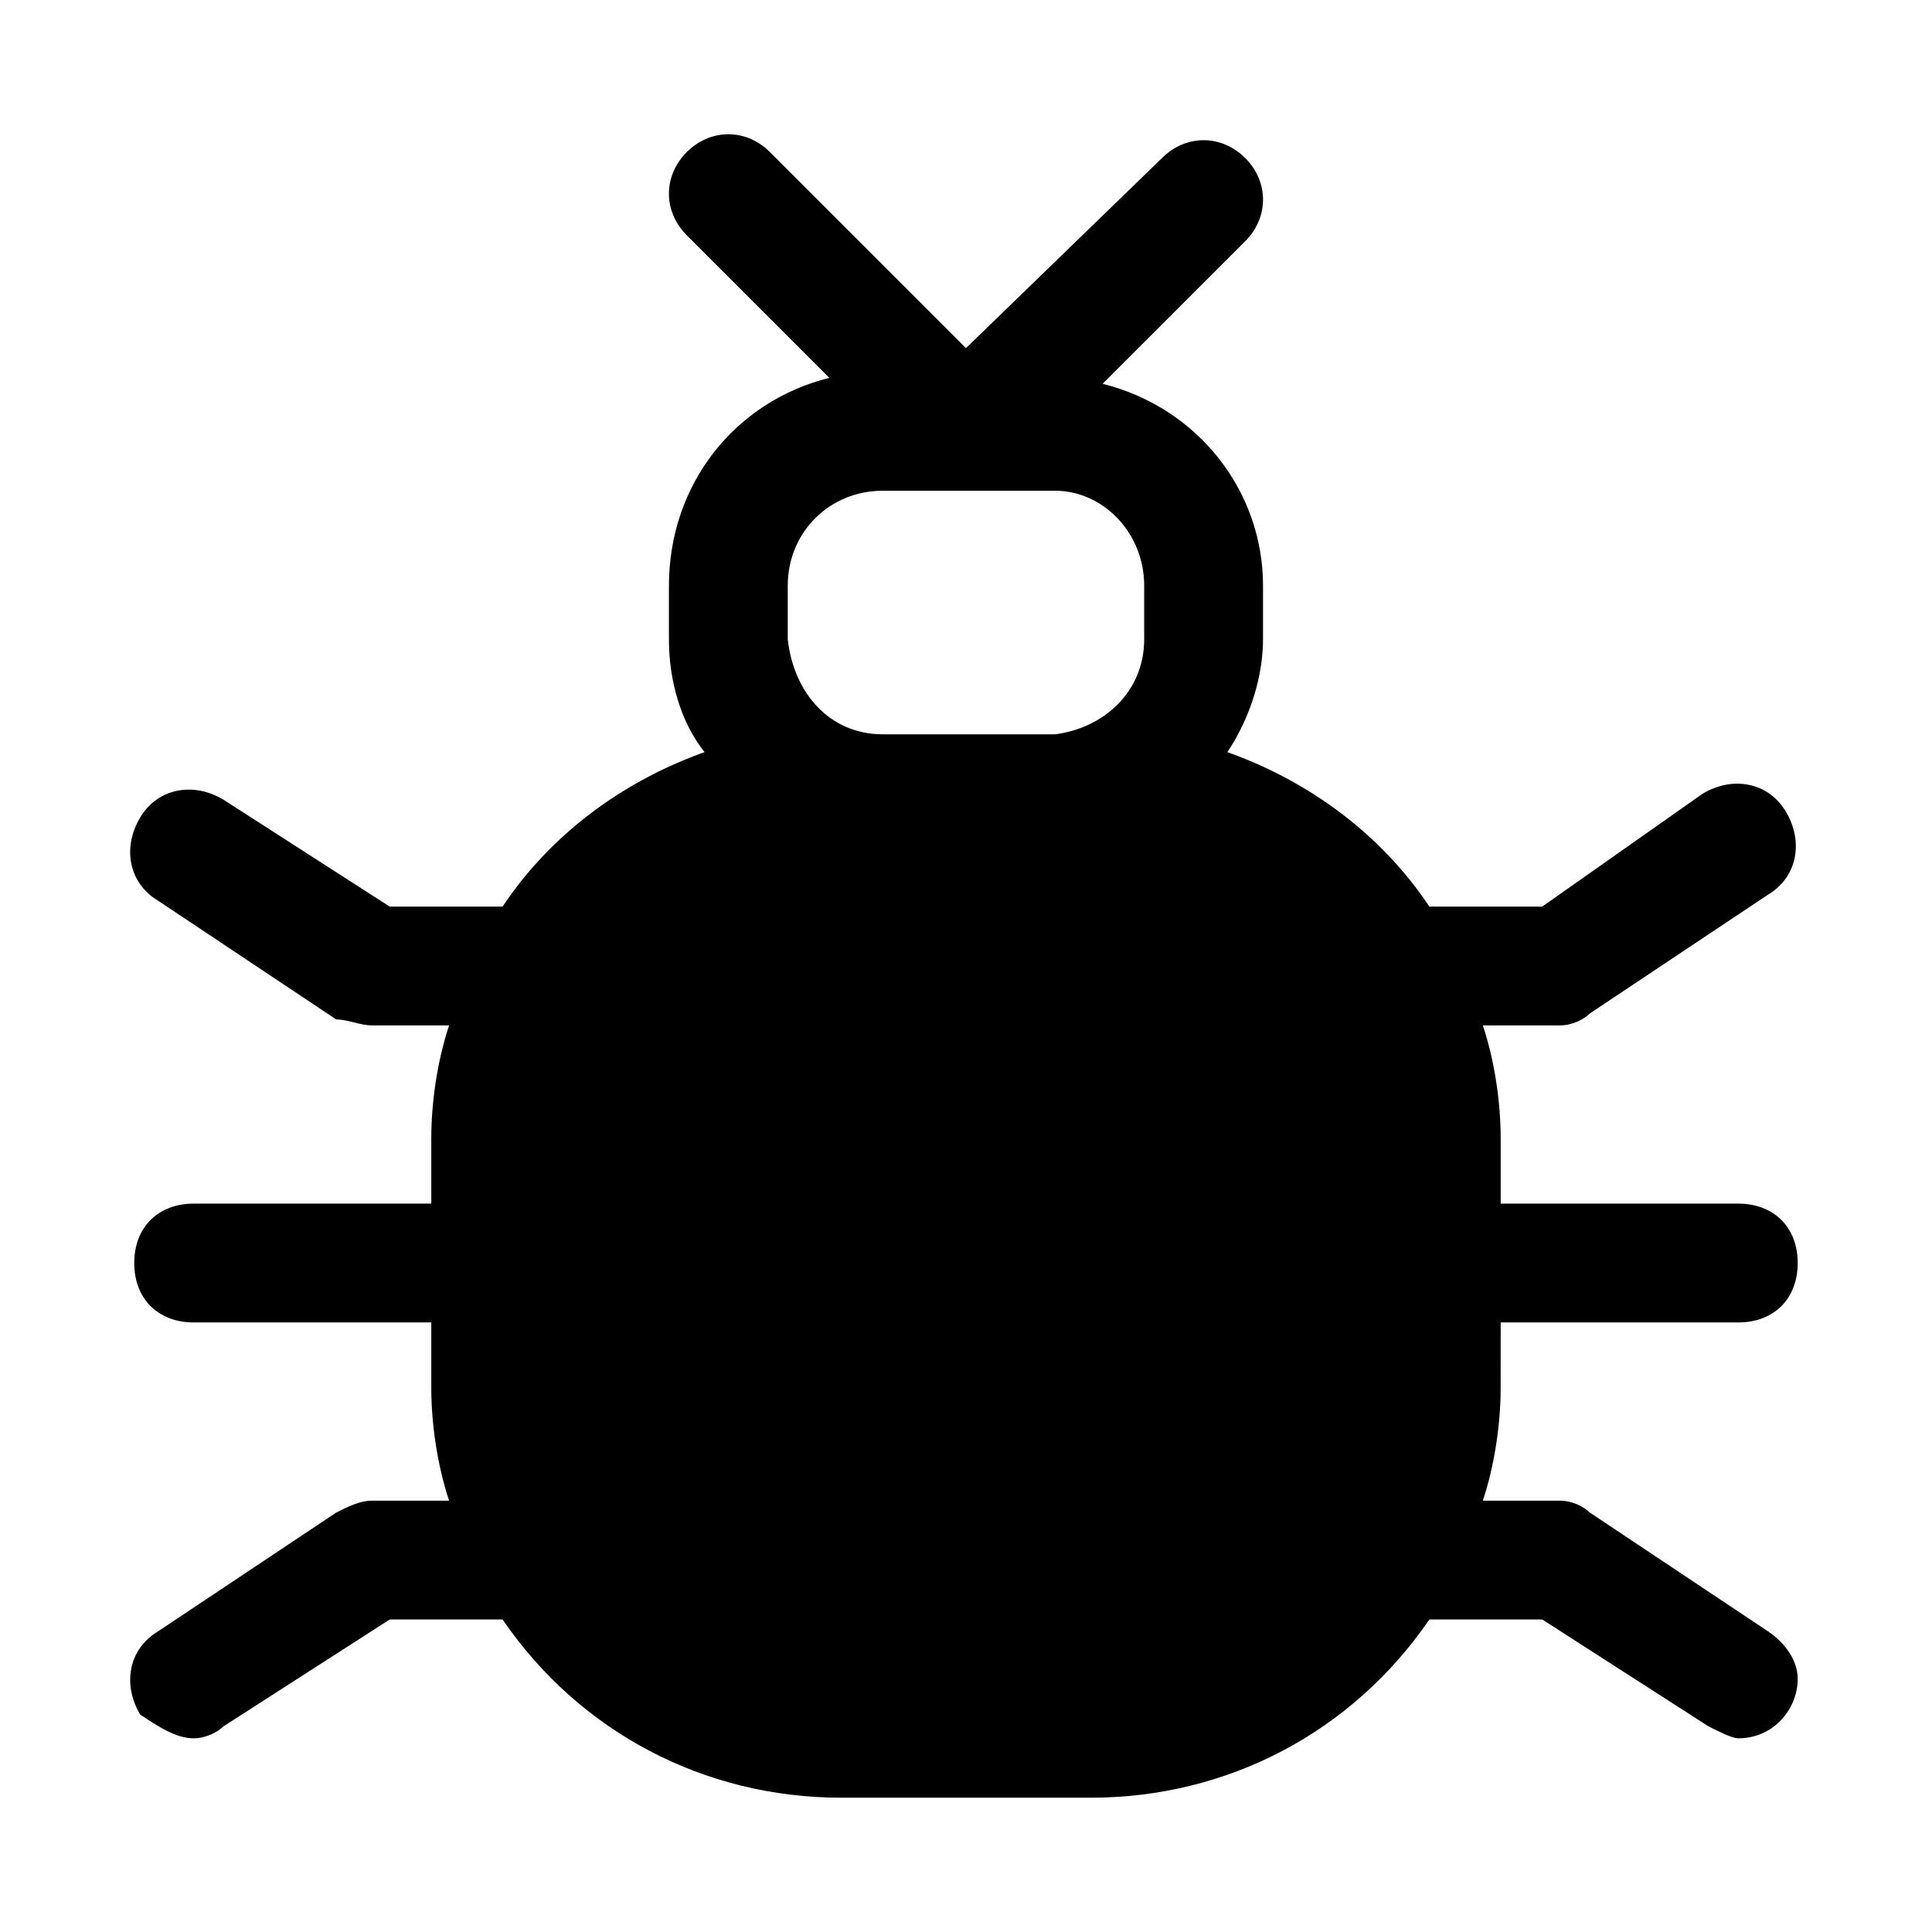
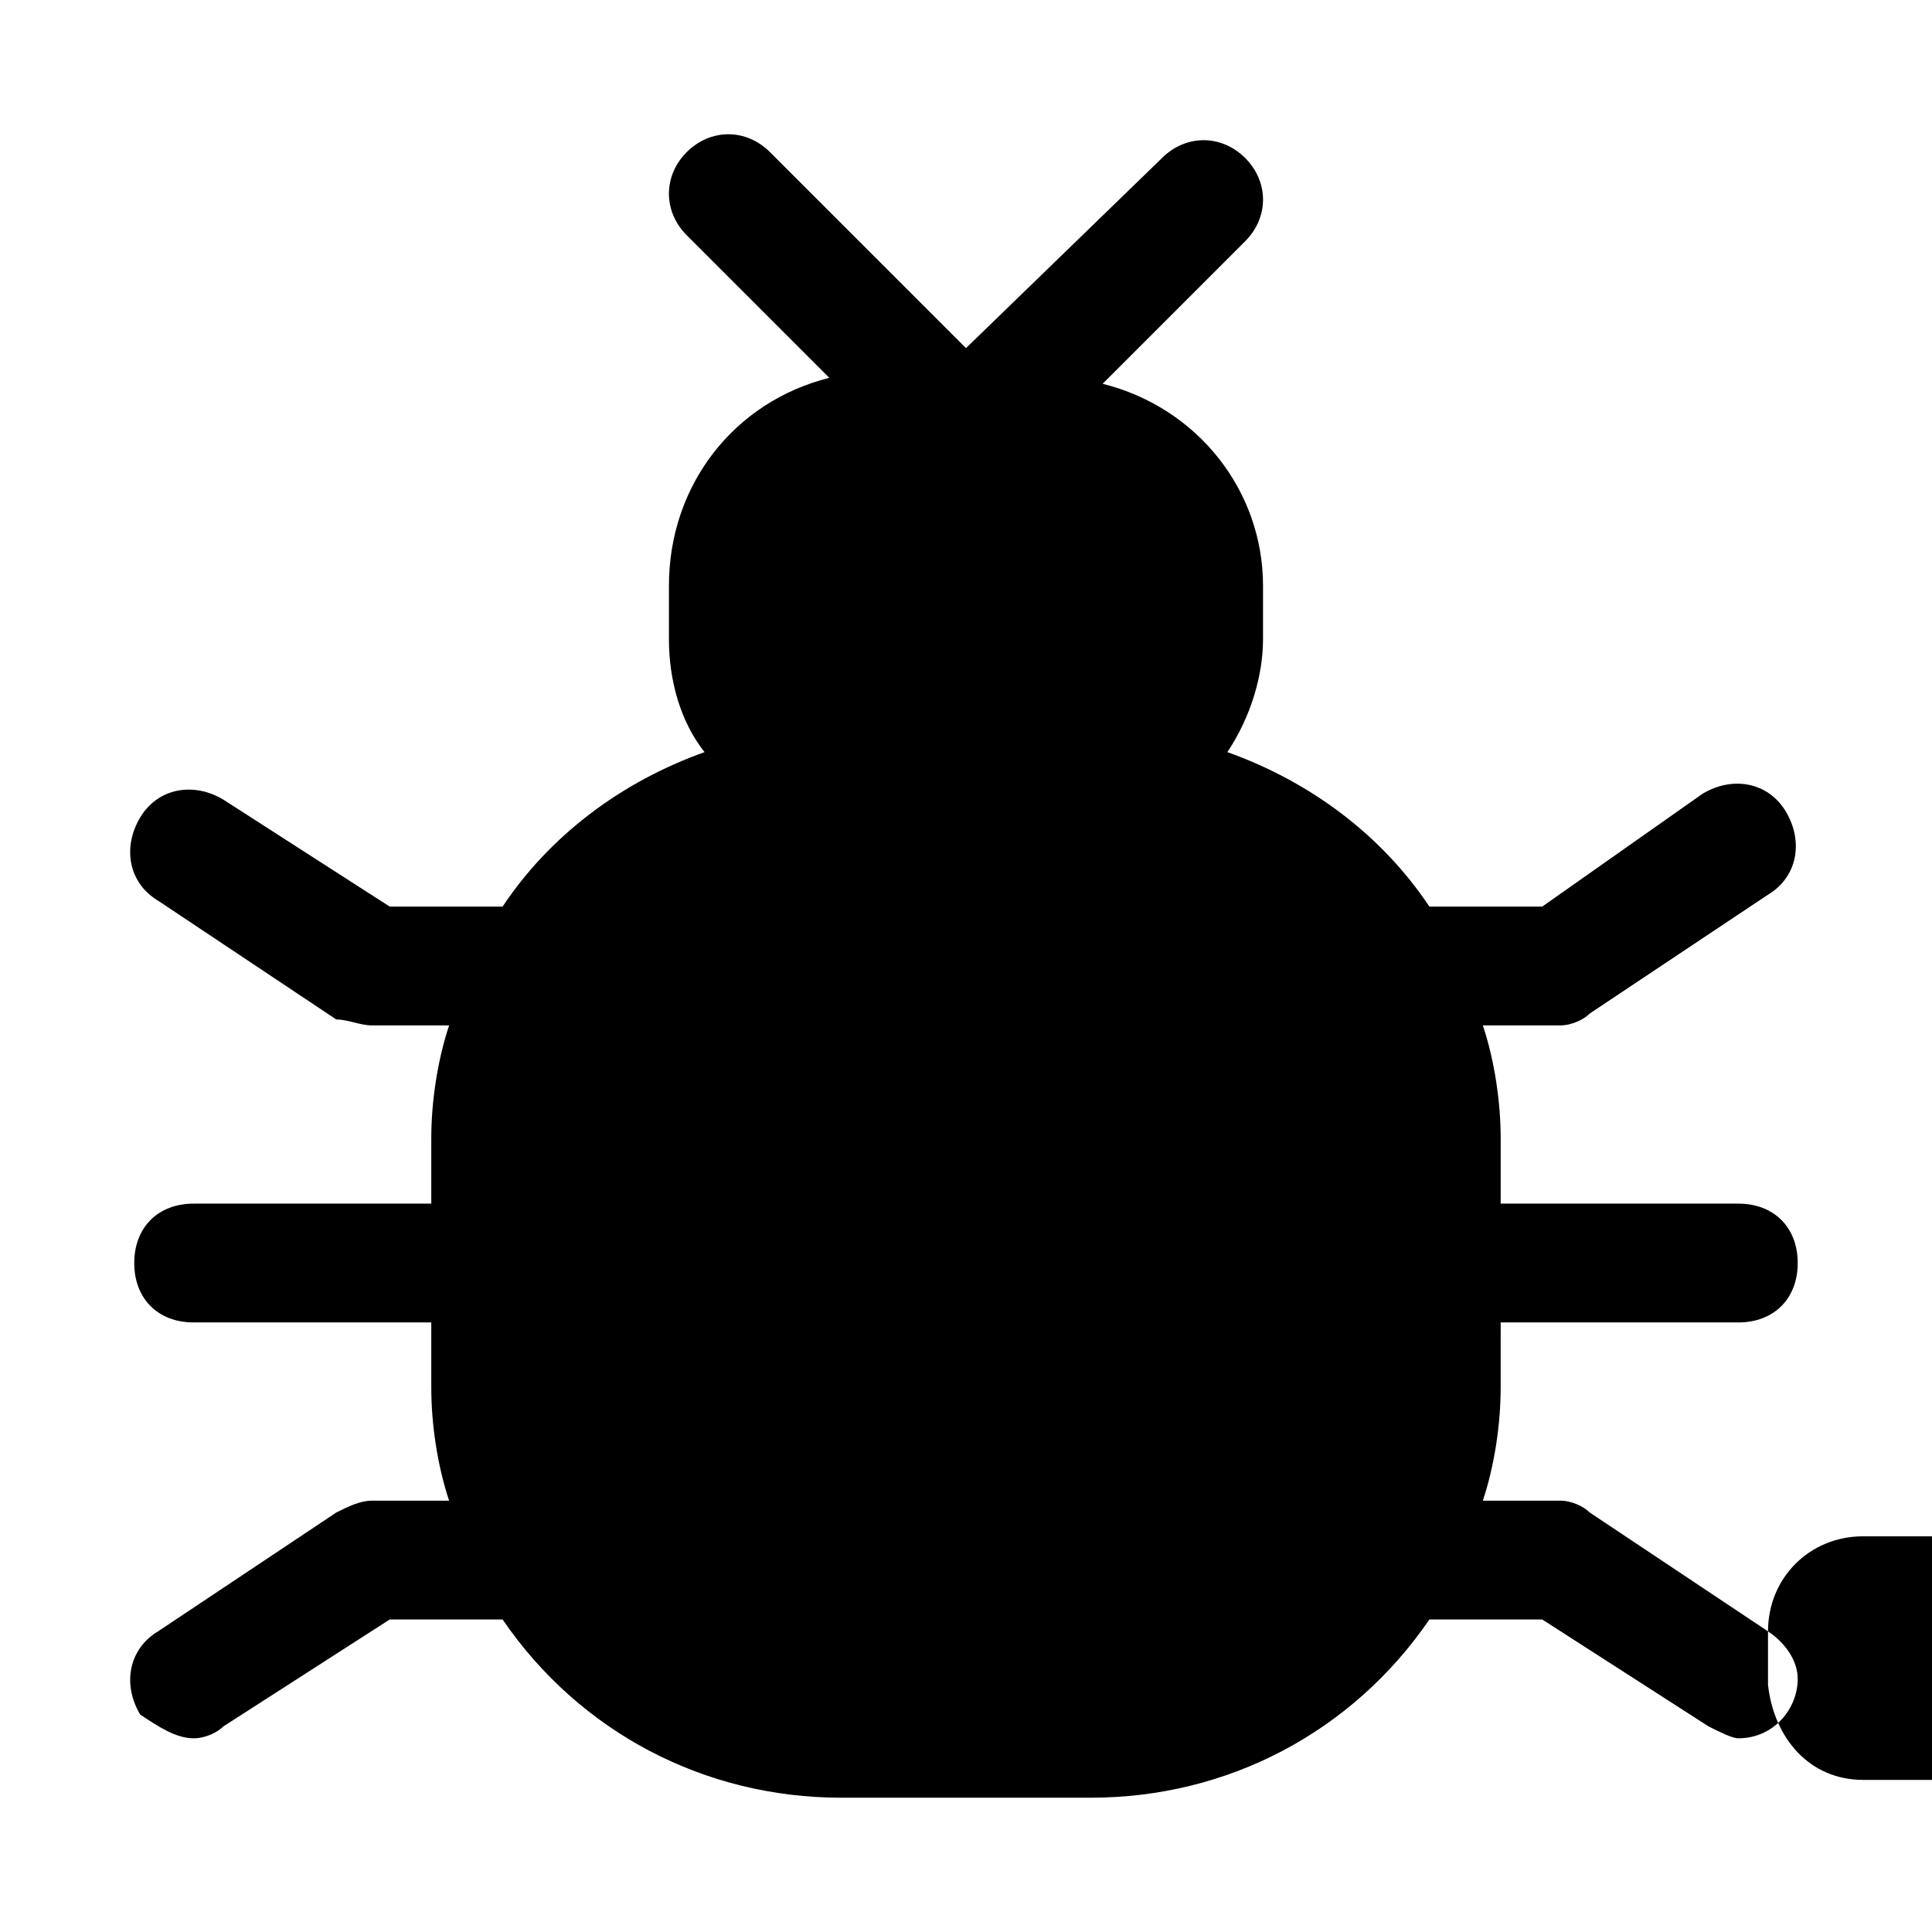
<svg xmlns="http://www.w3.org/2000/svg" fill="#000000" width="800px" height="800px" version="1.1" viewBox="144 144 512 512">
-   <path d="m612.54 576.33-47.23-31.488c-1.574-1.574-4.727-3.148-7.875-3.148h-20.469c3.148-9.445 4.723-20.469 4.723-29.914l0.004-17.32h62.977c9.445 0 15.742-6.297 15.742-15.742s-6.297-15.742-15.742-15.742h-62.977v-17.32c0-9.445-1.574-20.469-4.723-29.914h20.465c3.148 0 6.297-1.574 7.871-3.148l47.23-31.488c7.871-4.723 9.445-14.168 4.723-22.043-4.723-7.871-14.168-9.445-22.043-4.723l-42.504 29.914h-26.766-3.148c-12.594-18.895-31.488-33.062-53.531-40.934 6.297-9.445 9.445-20.469 9.445-29.914l0.004-14.168c0-25.191-17.32-47.23-42.508-53.531l37.785-37.785c6.297-6.297 6.297-15.742 0-22.043-6.297-6.297-15.742-6.297-22.043 0l-51.953 50.383-51.957-51.957c-6.297-6.297-15.742-6.297-22.043 0-6.297 6.297-6.297 15.742 0 22.043l37.785 37.785c-25.188 6.297-42.508 28.34-42.508 55.105v14.168c0 11.02 3.148 22.043 9.445 29.914-22.039 7.871-40.934 22.043-53.527 40.934h-3.148-26.766l-44.082-28.34c-7.871-4.723-17.32-3.148-22.043 4.723-4.723 7.871-3.148 17.32 4.723 22.043l47.23 31.488c3.152 0 6.301 1.574 9.449 1.574h20.469c-3.152 9.445-4.727 20.469-4.727 29.914v17.32h-62.977c-9.445 0-15.742 6.297-15.742 15.742s6.297 15.742 15.742 15.742h62.977v17.32c0 9.445 1.574 20.469 4.723 29.914h-20.465c-3.148 0-6.297 1.574-9.445 3.148l-47.23 31.488c-7.871 4.723-9.445 14.168-4.723 22.043 4.719 3.148 9.441 6.297 14.164 6.297 3.148 0 6.297-1.574 7.871-3.148l44.086-28.34h26.766 3.148c20.469 29.914 53.531 47.23 89.742 47.23h66.125c36.211 0 69.273-17.32 89.742-47.23h3.148 26.766l44.082 28.34c3.148 1.574 6.297 3.148 7.871 3.148 9.445 0 15.742-7.871 15.742-15.742 0-4.727-3.148-9.449-7.871-12.598zm-259.78-277.09c0-14.172 11.023-25.191 25.191-25.191h45.656c12.598 0 23.617 11.02 23.617 25.191v14.168c0 14.168-11.02 23.617-23.617 25.191h-45.656c-14.168 0-23.617-11.02-25.191-25.191z" />
+   <path d="m612.54 576.33-47.23-31.488c-1.574-1.574-4.727-3.148-7.875-3.148h-20.469c3.148-9.445 4.723-20.469 4.723-29.914l0.004-17.32h62.977c9.445 0 15.742-6.297 15.742-15.742s-6.297-15.742-15.742-15.742h-62.977v-17.32c0-9.445-1.574-20.469-4.723-29.914h20.465c3.148 0 6.297-1.574 7.871-3.148l47.23-31.488c7.871-4.723 9.445-14.168 4.723-22.043-4.723-7.871-14.168-9.445-22.043-4.723l-42.504 29.914h-26.766-3.148c-12.594-18.895-31.488-33.062-53.531-40.934 6.297-9.445 9.445-20.469 9.445-29.914l0.004-14.168c0-25.191-17.32-47.23-42.508-53.531l37.785-37.785c6.297-6.297 6.297-15.742 0-22.043-6.297-6.297-15.742-6.297-22.043 0l-51.953 50.383-51.957-51.957c-6.297-6.297-15.742-6.297-22.043 0-6.297 6.297-6.297 15.742 0 22.043l37.785 37.785c-25.188 6.297-42.508 28.34-42.508 55.105v14.168c0 11.02 3.148 22.043 9.445 29.914-22.039 7.871-40.934 22.043-53.527 40.934h-3.148-26.766l-44.082-28.34c-7.871-4.723-17.32-3.148-22.043 4.723-4.723 7.871-3.148 17.32 4.723 22.043l47.23 31.488c3.152 0 6.301 1.574 9.449 1.574h20.469c-3.152 9.445-4.727 20.469-4.727 29.914v17.32h-62.977c-9.445 0-15.742 6.297-15.742 15.742s6.297 15.742 15.742 15.742h62.977v17.32c0 9.445 1.574 20.469 4.723 29.914h-20.465c-3.148 0-6.297 1.574-9.445 3.148l-47.23 31.488c-7.871 4.723-9.445 14.168-4.723 22.043 4.719 3.148 9.441 6.297 14.164 6.297 3.148 0 6.297-1.574 7.871-3.148l44.086-28.34h26.766 3.148c20.469 29.914 53.531 47.23 89.742 47.23h66.125c36.211 0 69.273-17.32 89.742-47.23h3.148 26.766l44.082 28.34c3.148 1.574 6.297 3.148 7.871 3.148 9.445 0 15.742-7.871 15.742-15.742 0-4.727-3.148-9.449-7.871-12.598zc0-14.172 11.023-25.191 25.191-25.191h45.656c12.598 0 23.617 11.02 23.617 25.191v14.168c0 14.168-11.02 23.617-23.617 25.191h-45.656c-14.168 0-23.617-11.02-25.191-25.191z" />
</svg>